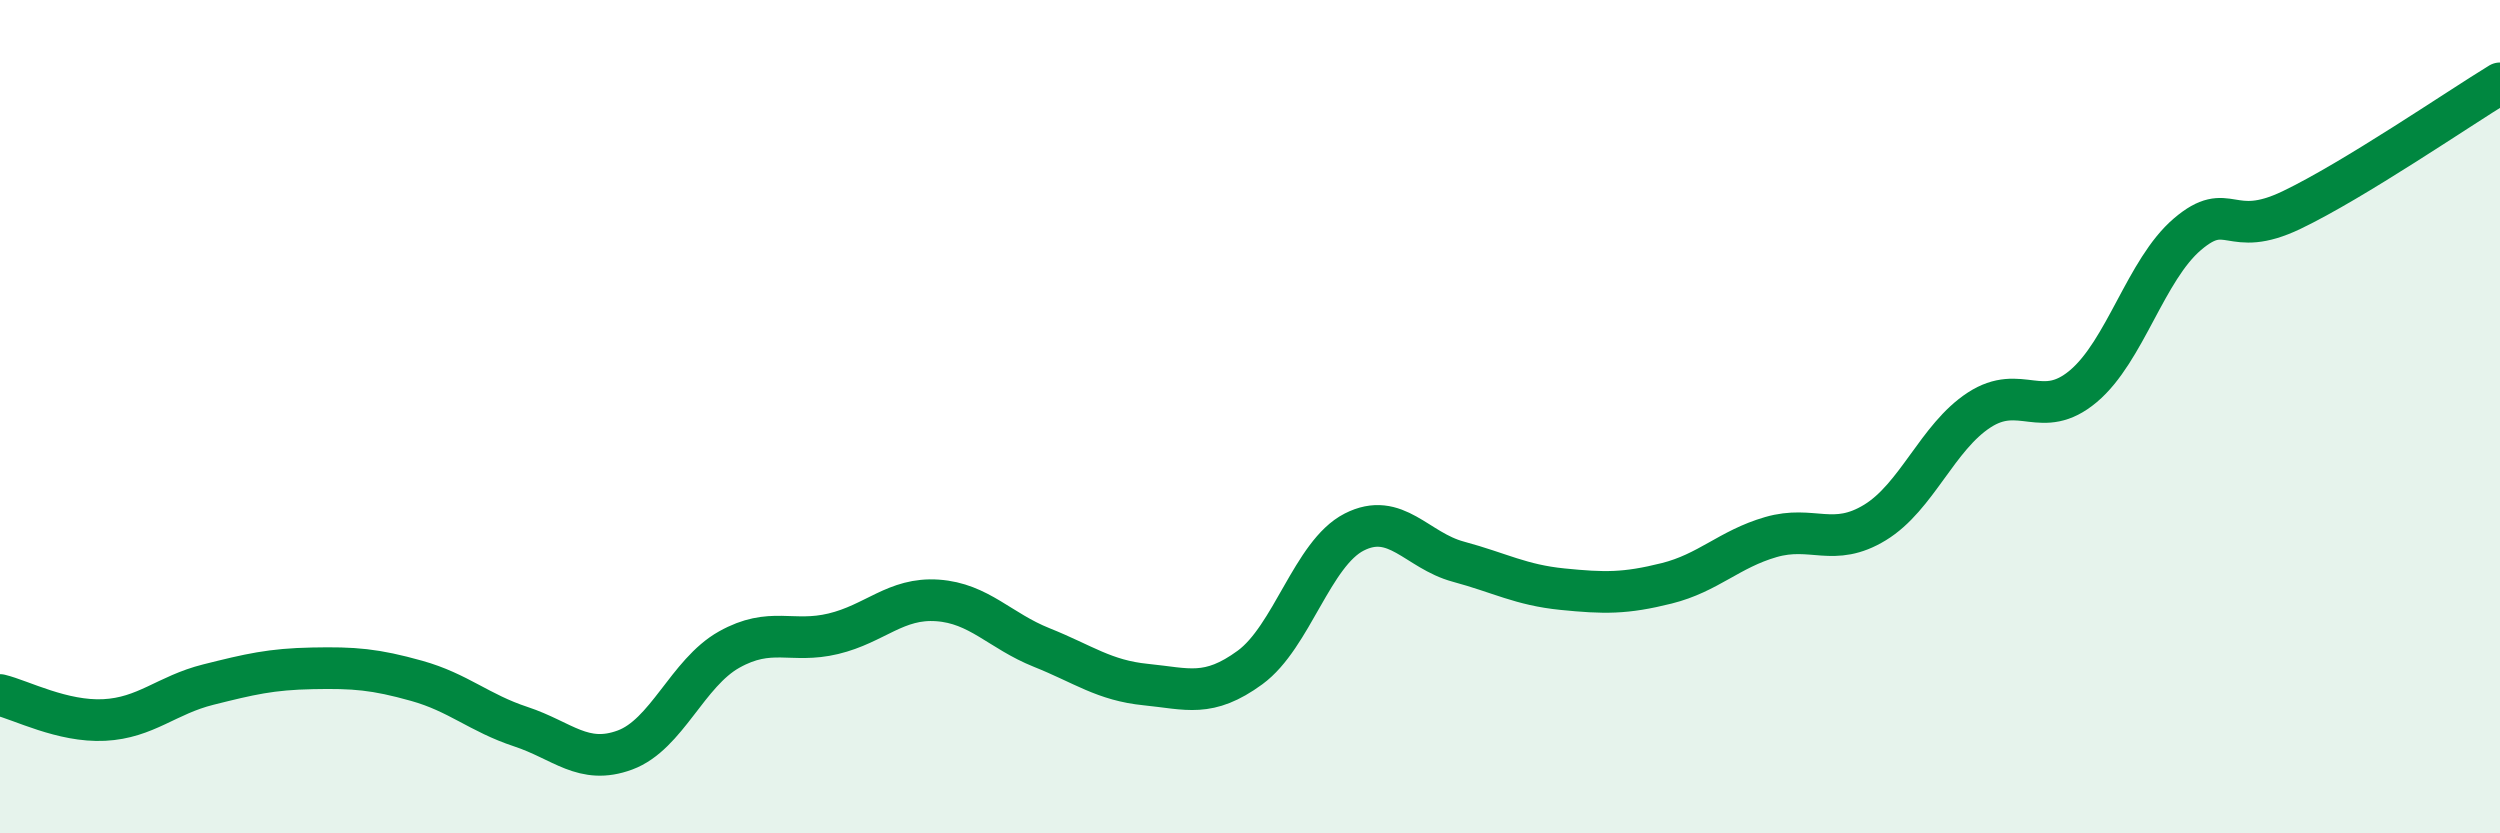
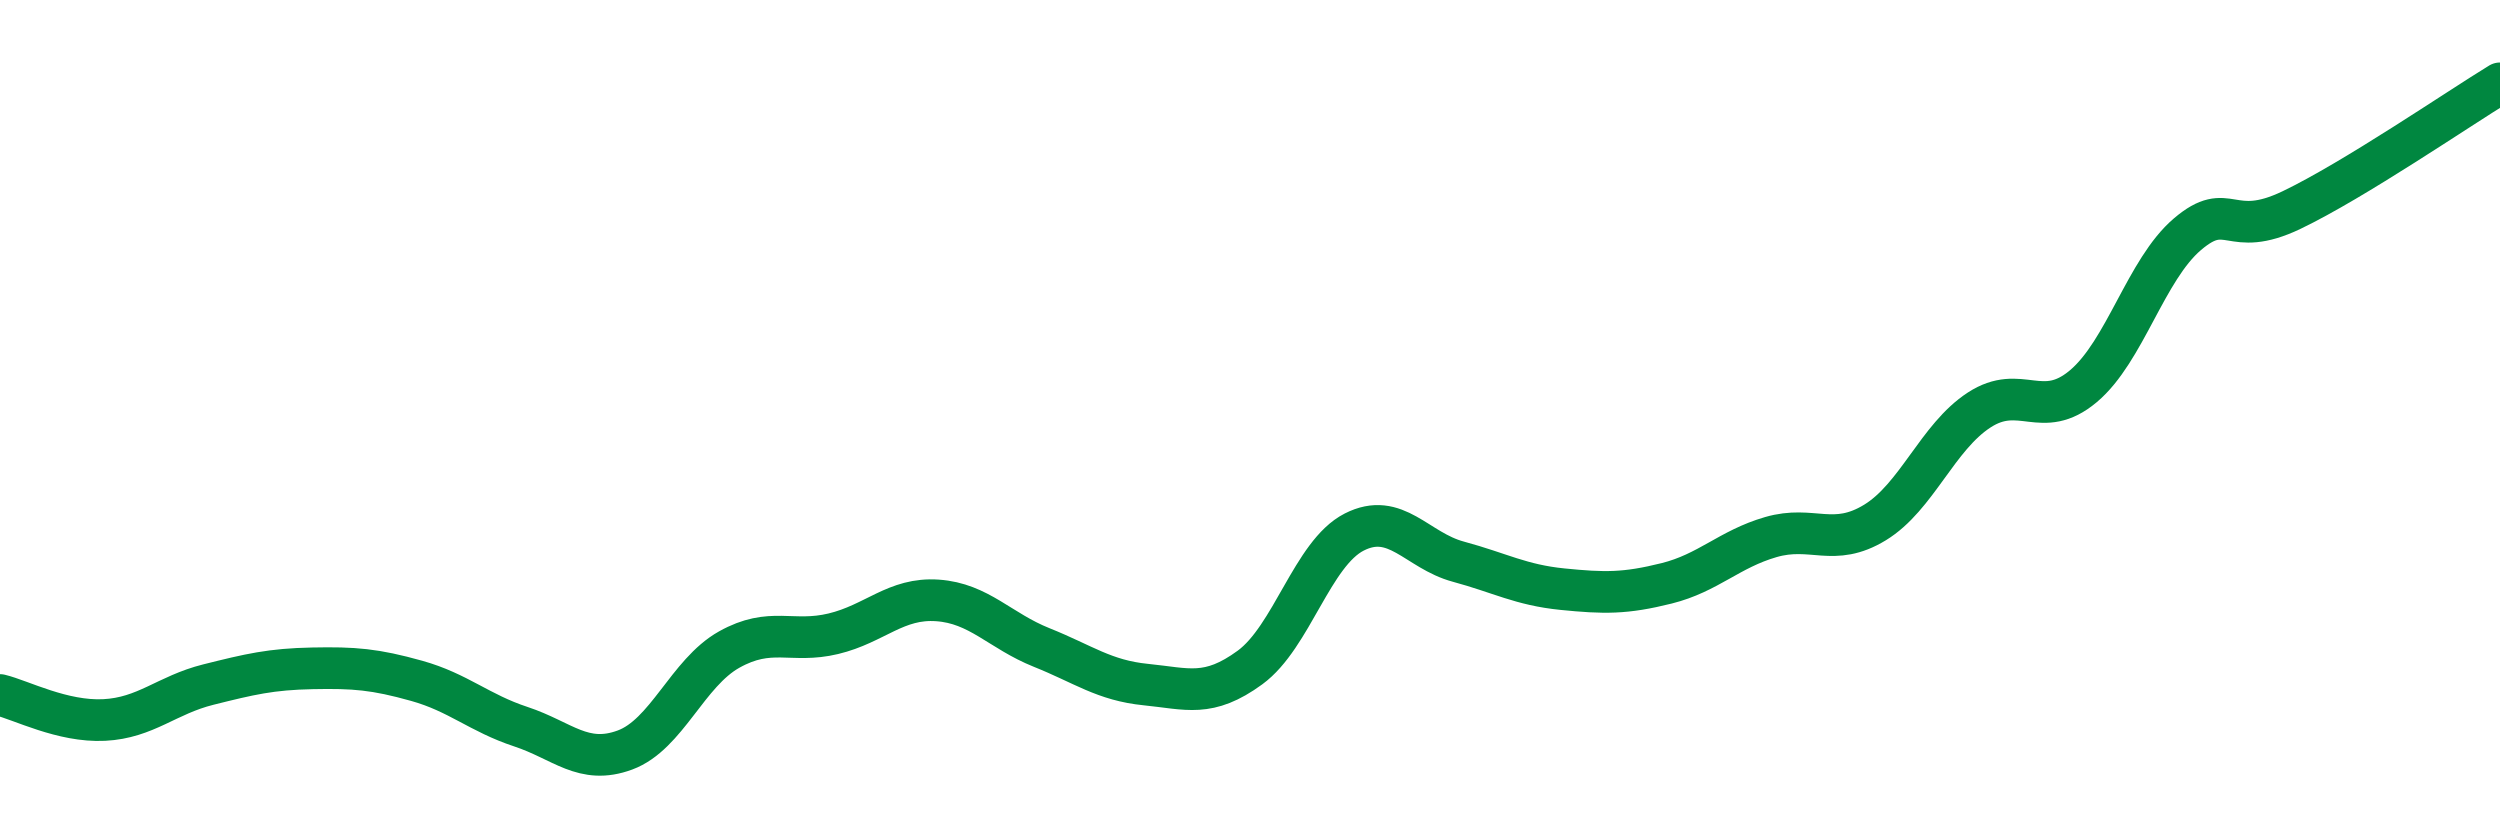
<svg xmlns="http://www.w3.org/2000/svg" width="60" height="20" viewBox="0 0 60 20">
-   <path d="M 0,16.68 C 0.5,16.8 1.5,17.33 2.5,17.28 C 3.5,17.23 4,16.68 5,16.43 C 6,16.18 6.5,16.06 7.5,16.04 C 8.5,16.02 9,16.06 10,16.34 C 11,16.62 11.5,17.11 12.5,17.44 C 13.5,17.77 14,18.37 15,18 C 16,17.63 16.5,16.15 17.5,15.59 C 18.5,15.03 19,15.45 20,15.21 C 21,14.97 21.5,14.34 22.5,14.41 C 23.5,14.48 24,15.14 25,15.54 C 26,15.94 26.5,16.33 27.5,16.43 C 28.5,16.53 29,16.75 30,16.02 C 31,15.29 31.5,13.28 32.5,12.77 C 33.5,12.26 34,13.21 35,13.48 C 36,13.75 36.5,14.04 37.5,14.14 C 38.5,14.24 39,14.25 40,14 C 41,13.75 41.5,13.18 42.5,12.89 C 43.5,12.6 44,13.15 45,12.54 C 46,11.93 46.5,10.49 47.5,9.84 C 48.5,9.19 49,10.11 50,9.27 C 51,8.43 51.5,6.47 52.5,5.62 C 53.5,4.77 53.5,5.76 55,5.04 C 56.5,4.32 59,2.61 60,2L60 20L0 20Z" fill="#008740" opacity="0.1" stroke-linecap="round" stroke-linejoin="round" />
  <path d="M 0,16.68 C 0.5,16.8 1.5,17.33 2.5,17.28 C 3.5,17.23 4,16.68 5,16.43 C 6,16.18 6.5,16.06 7.5,16.04 C 8.5,16.02 9,16.06 10,16.34 C 11,16.62 11.5,17.11 12.5,17.44 C 13.5,17.77 14,18.37 15,18 C 16,17.63 16.5,16.15 17.5,15.59 C 18.5,15.03 19,15.45 20,15.21 C 21,14.97 21.5,14.34 22.5,14.41 C 23.5,14.48 24,15.14 25,15.54 C 26,15.94 26.5,16.33 27.5,16.43 C 28.5,16.53 29,16.75 30,16.02 C 31,15.29 31.5,13.28 32.5,12.77 C 33.5,12.26 34,13.21 35,13.48 C 36,13.75 36.5,14.04 37.5,14.14 C 38.5,14.24 39,14.25 40,14 C 41,13.75 41.5,13.18 42.5,12.89 C 43.5,12.6 44,13.15 45,12.54 C 46,11.93 46.5,10.49 47.5,9.84 C 48.5,9.19 49,10.11 50,9.27 C 51,8.43 51.5,6.47 52.5,5.62 C 53.5,4.77 53.5,5.76 55,5.04 C 56.5,4.32 59,2.61 60,2" stroke="#008740" stroke-width="1" fill="none" stroke-linecap="round" stroke-linejoin="round" />
</svg>